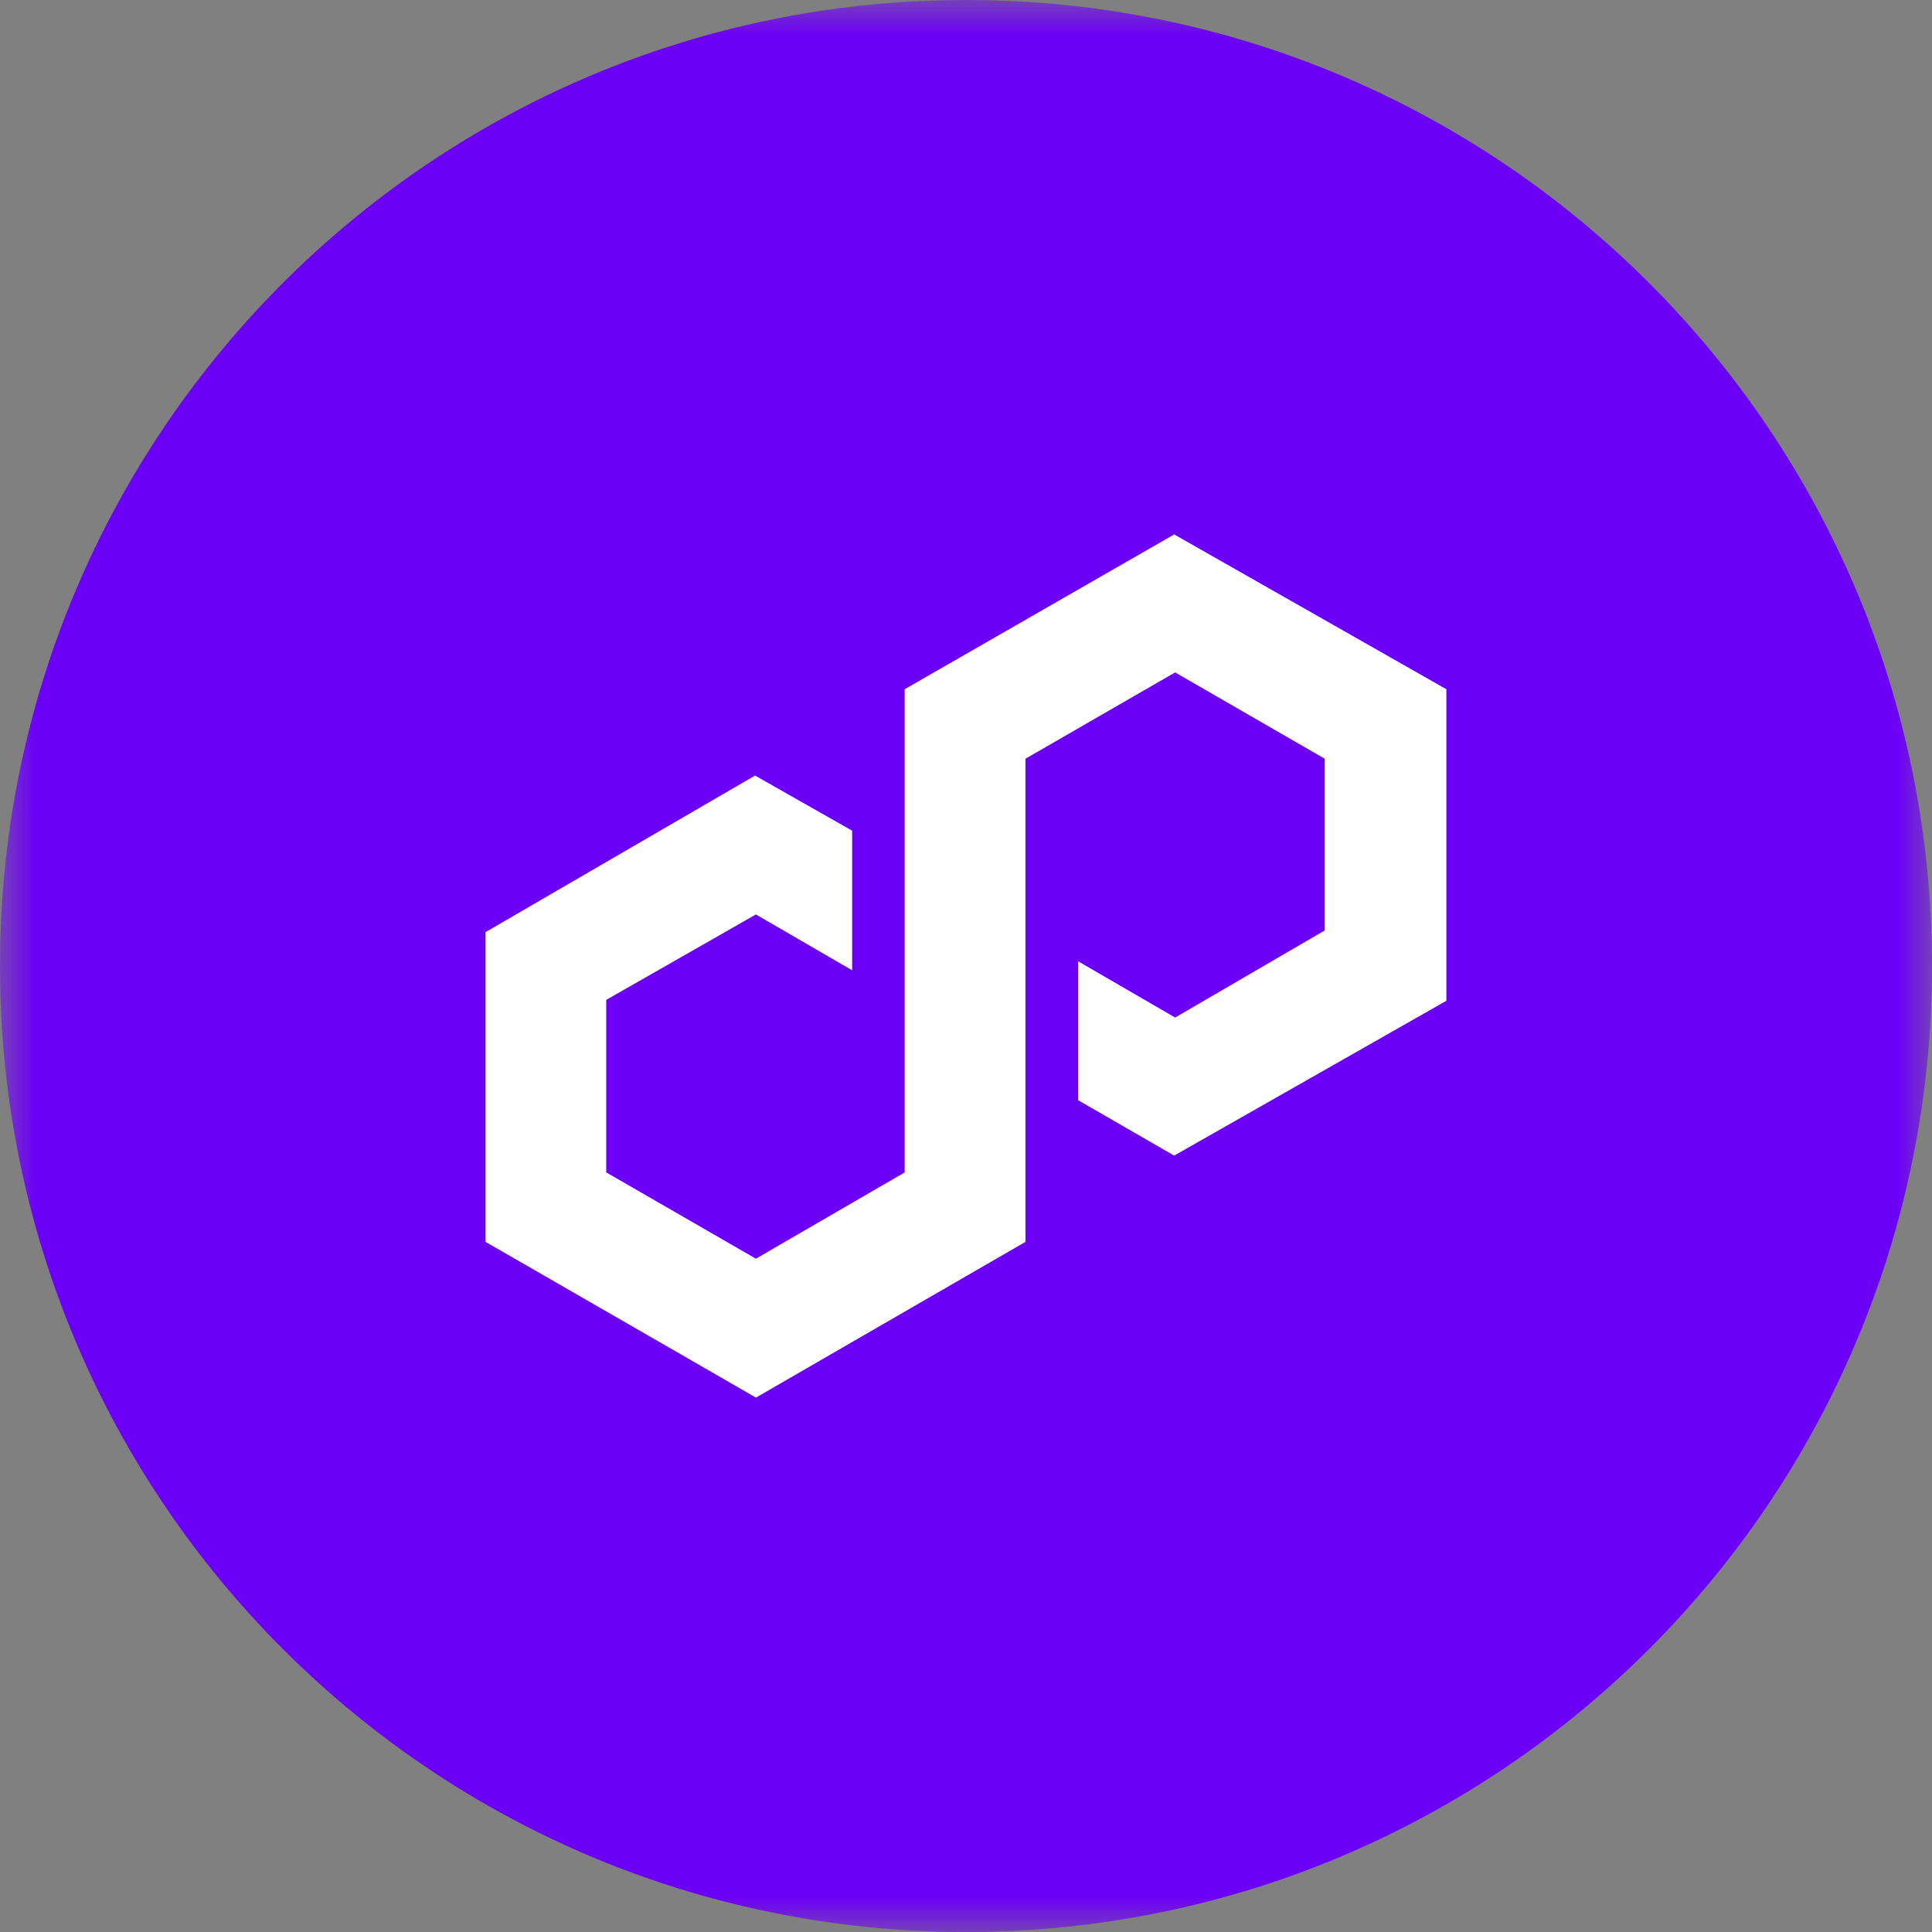
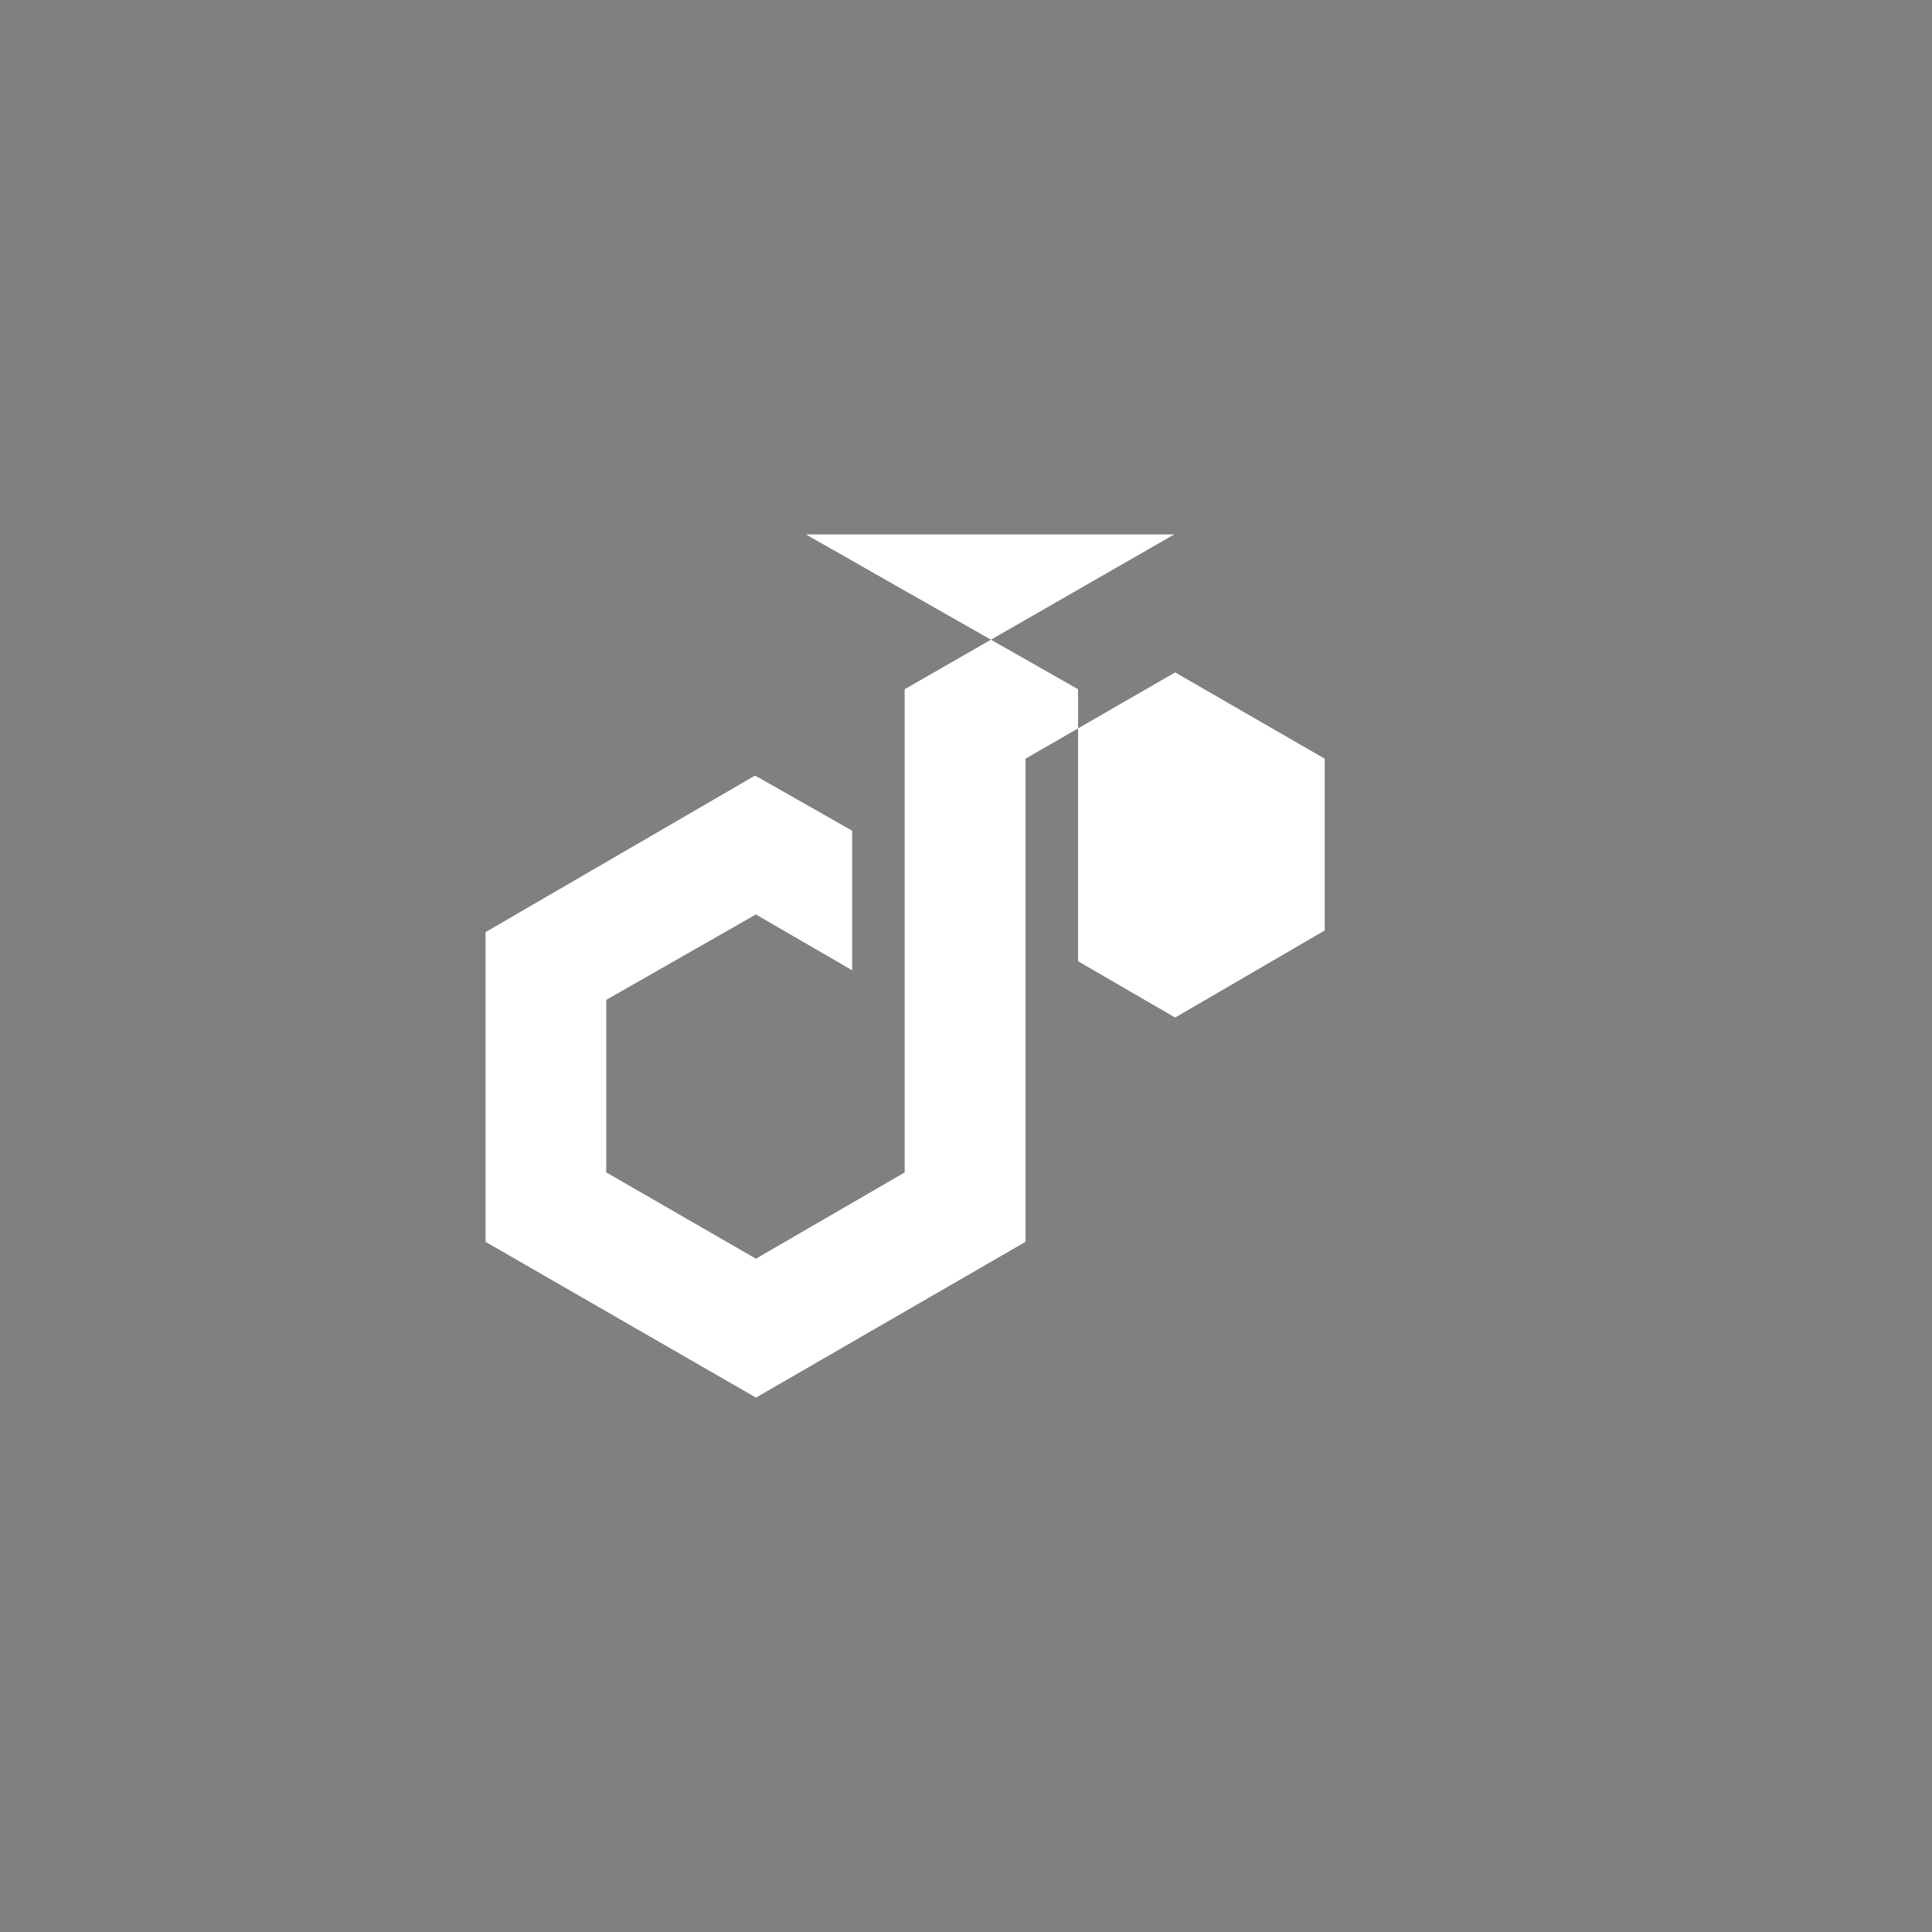
<svg xmlns="http://www.w3.org/2000/svg" fill="none" viewBox="0 0 28 28">
  <rect x="0" y="0" width="28" height="28" fill="#808080" stroke="none" />
  <mask id="a" width="28" height="28" x="0" y="0" maskUnits="userSpaceOnUse" style="mask-type:luminance">
    <path fill="#fff" d="M28 0H0v28h28V0Z" />
  </mask>
  <g mask="url(#a)">
-     <path fill="#6C00F6" d="M28 14c0-7.732-6.268-14-14-14C6.268 0 0 6.268 0 14c0 7.732 6.268 14 14 14 7.732 0 14-6.268 14-14Z" />
-     <path fill="#fff" d="m17.018 7.745-3.907 2.244v7.003l-2.156 1.25-2.169-1.251V14.491l2.169-1.238 1.395.809v-2.023l-1.407-.799-3.906 2.269v4.489l3.919 2.257 3.906-2.257v-7.002l2.169-1.251 2.168 1.251v2.489l-2.168 1.262-1.407-.816v2.013l1.393.804 3.945-2.244V9.989l-3.945-2.244Z" />
+     <path fill="#fff" d="m17.018 7.745-3.907 2.244v7.003l-2.156 1.25-2.169-1.251V14.491l2.169-1.238 1.395.809v-2.023l-1.407-.799-3.906 2.269v4.489l3.919 2.257 3.906-2.257v-7.002l2.169-1.251 2.168 1.251v2.489l-2.168 1.262-1.407-.816v2.013V9.989l-3.945-2.244Z" />
  </g>
</svg>